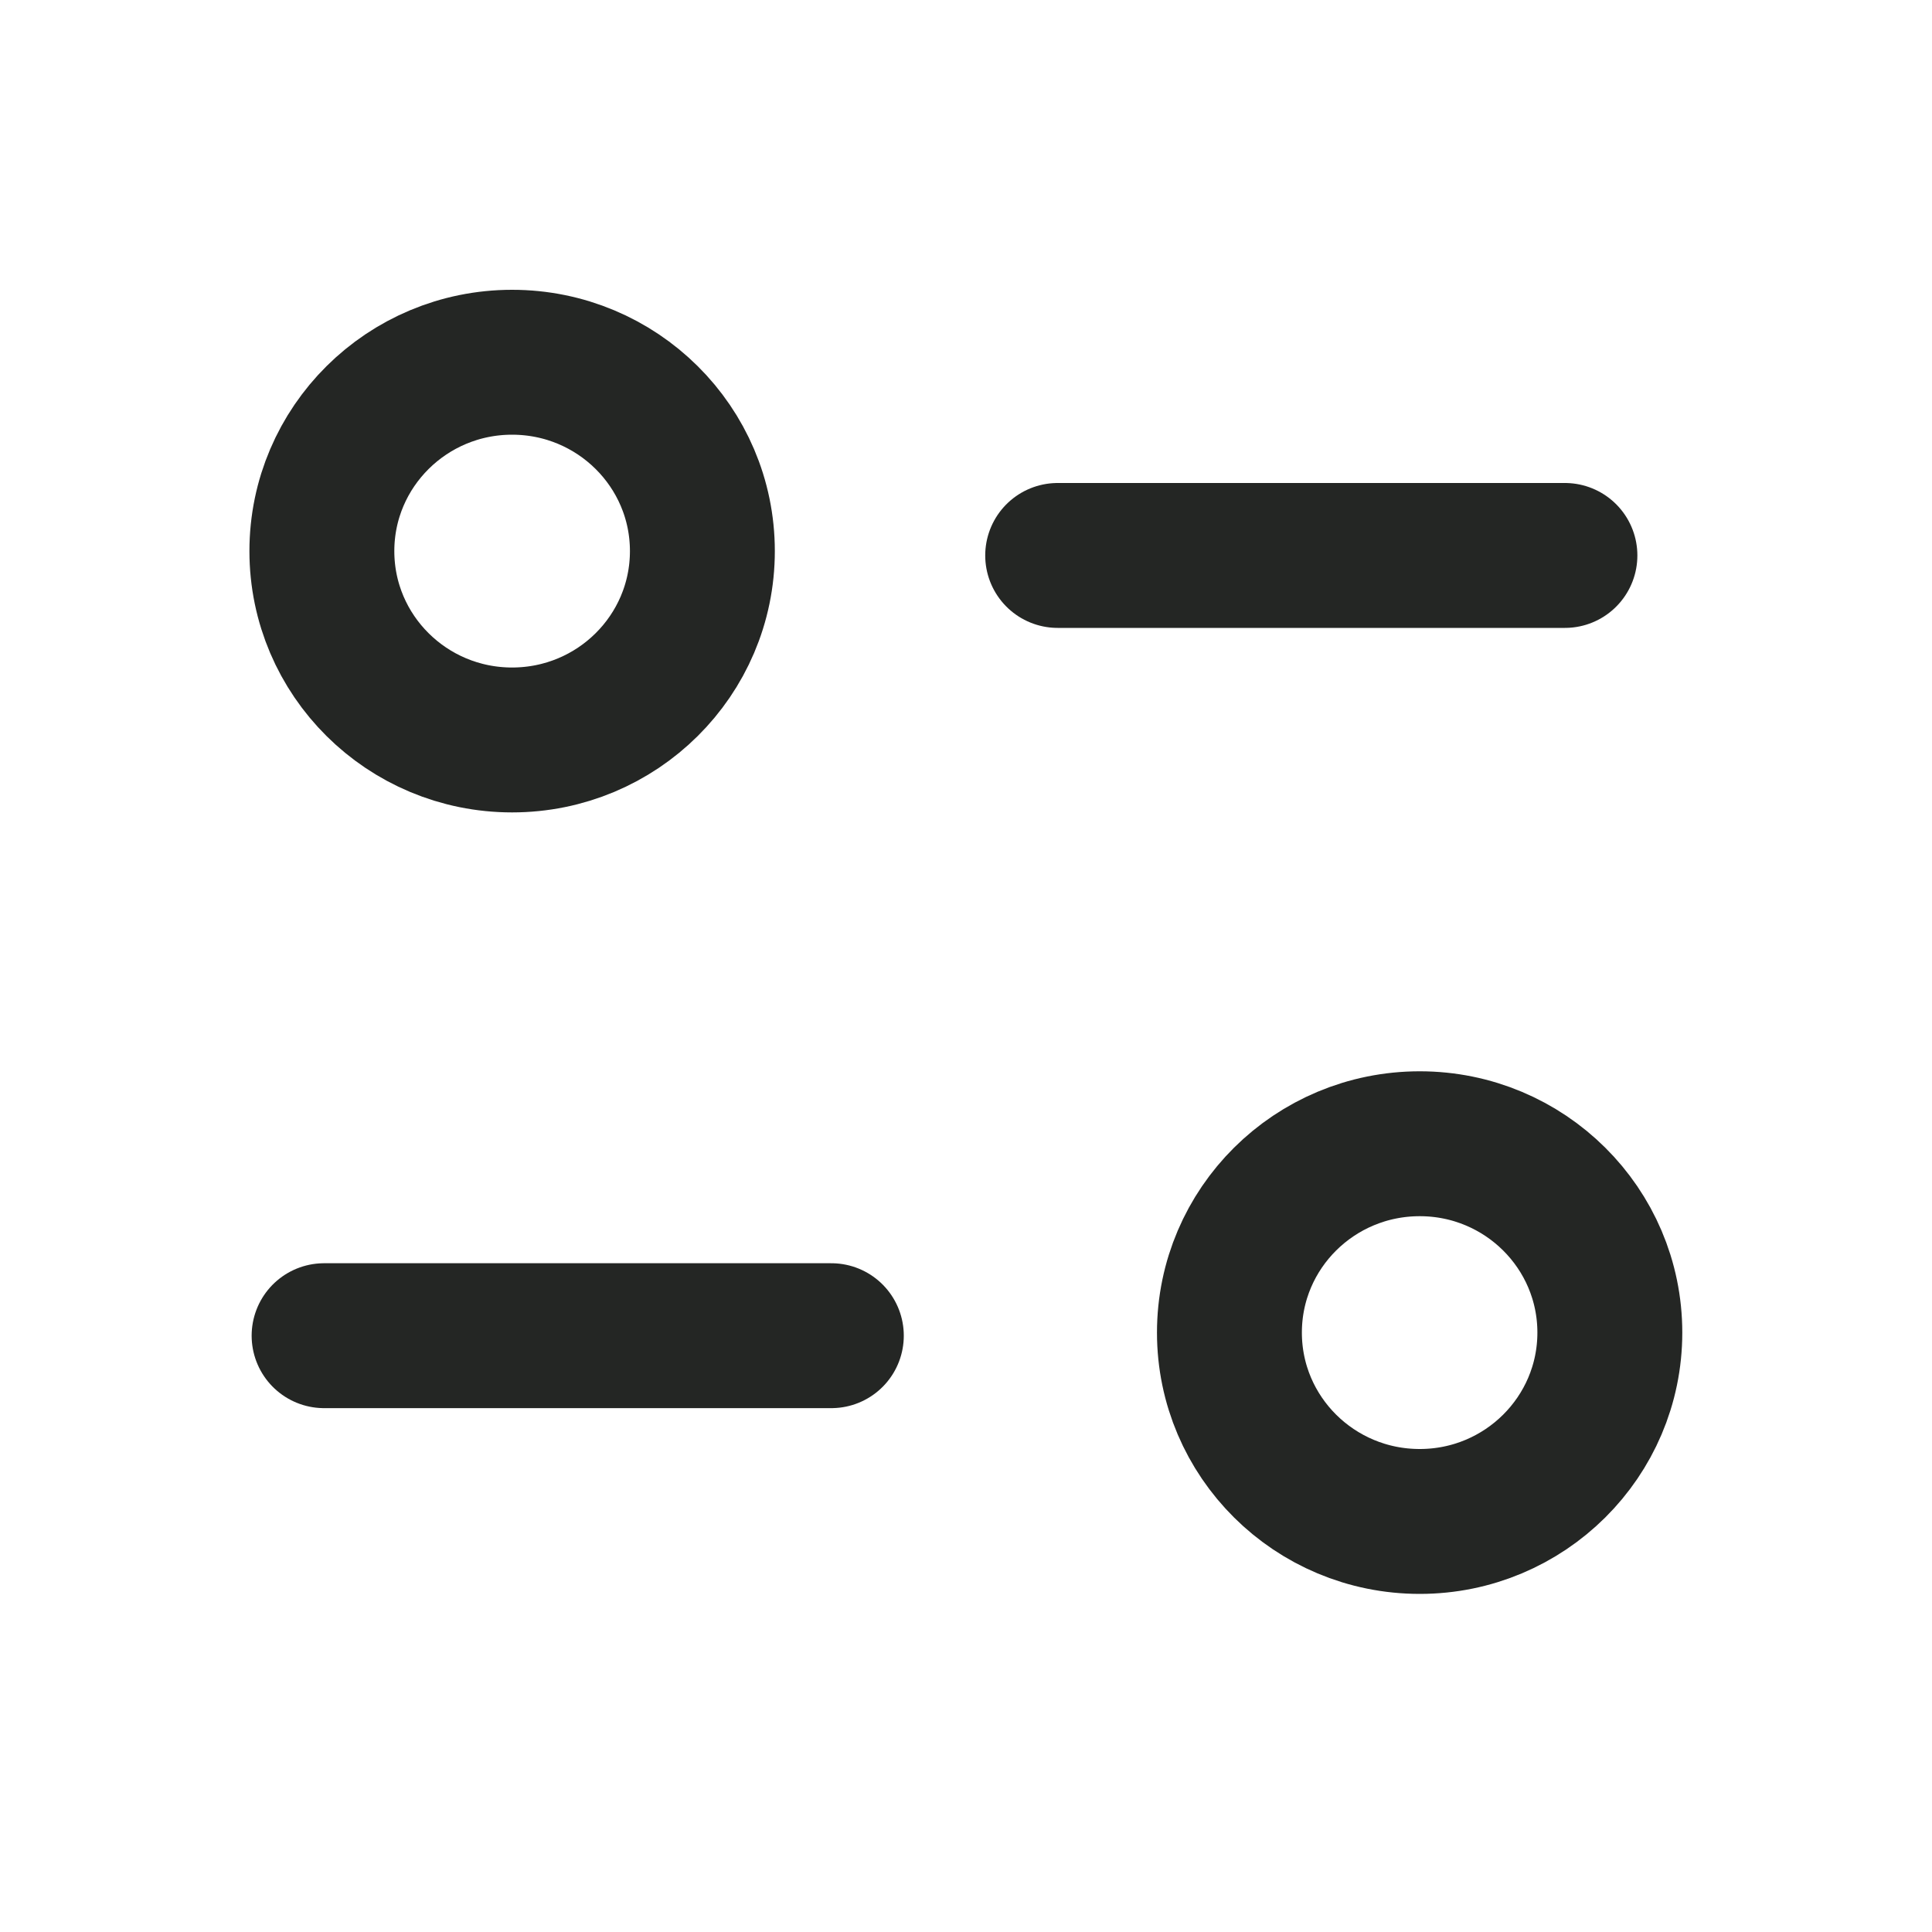
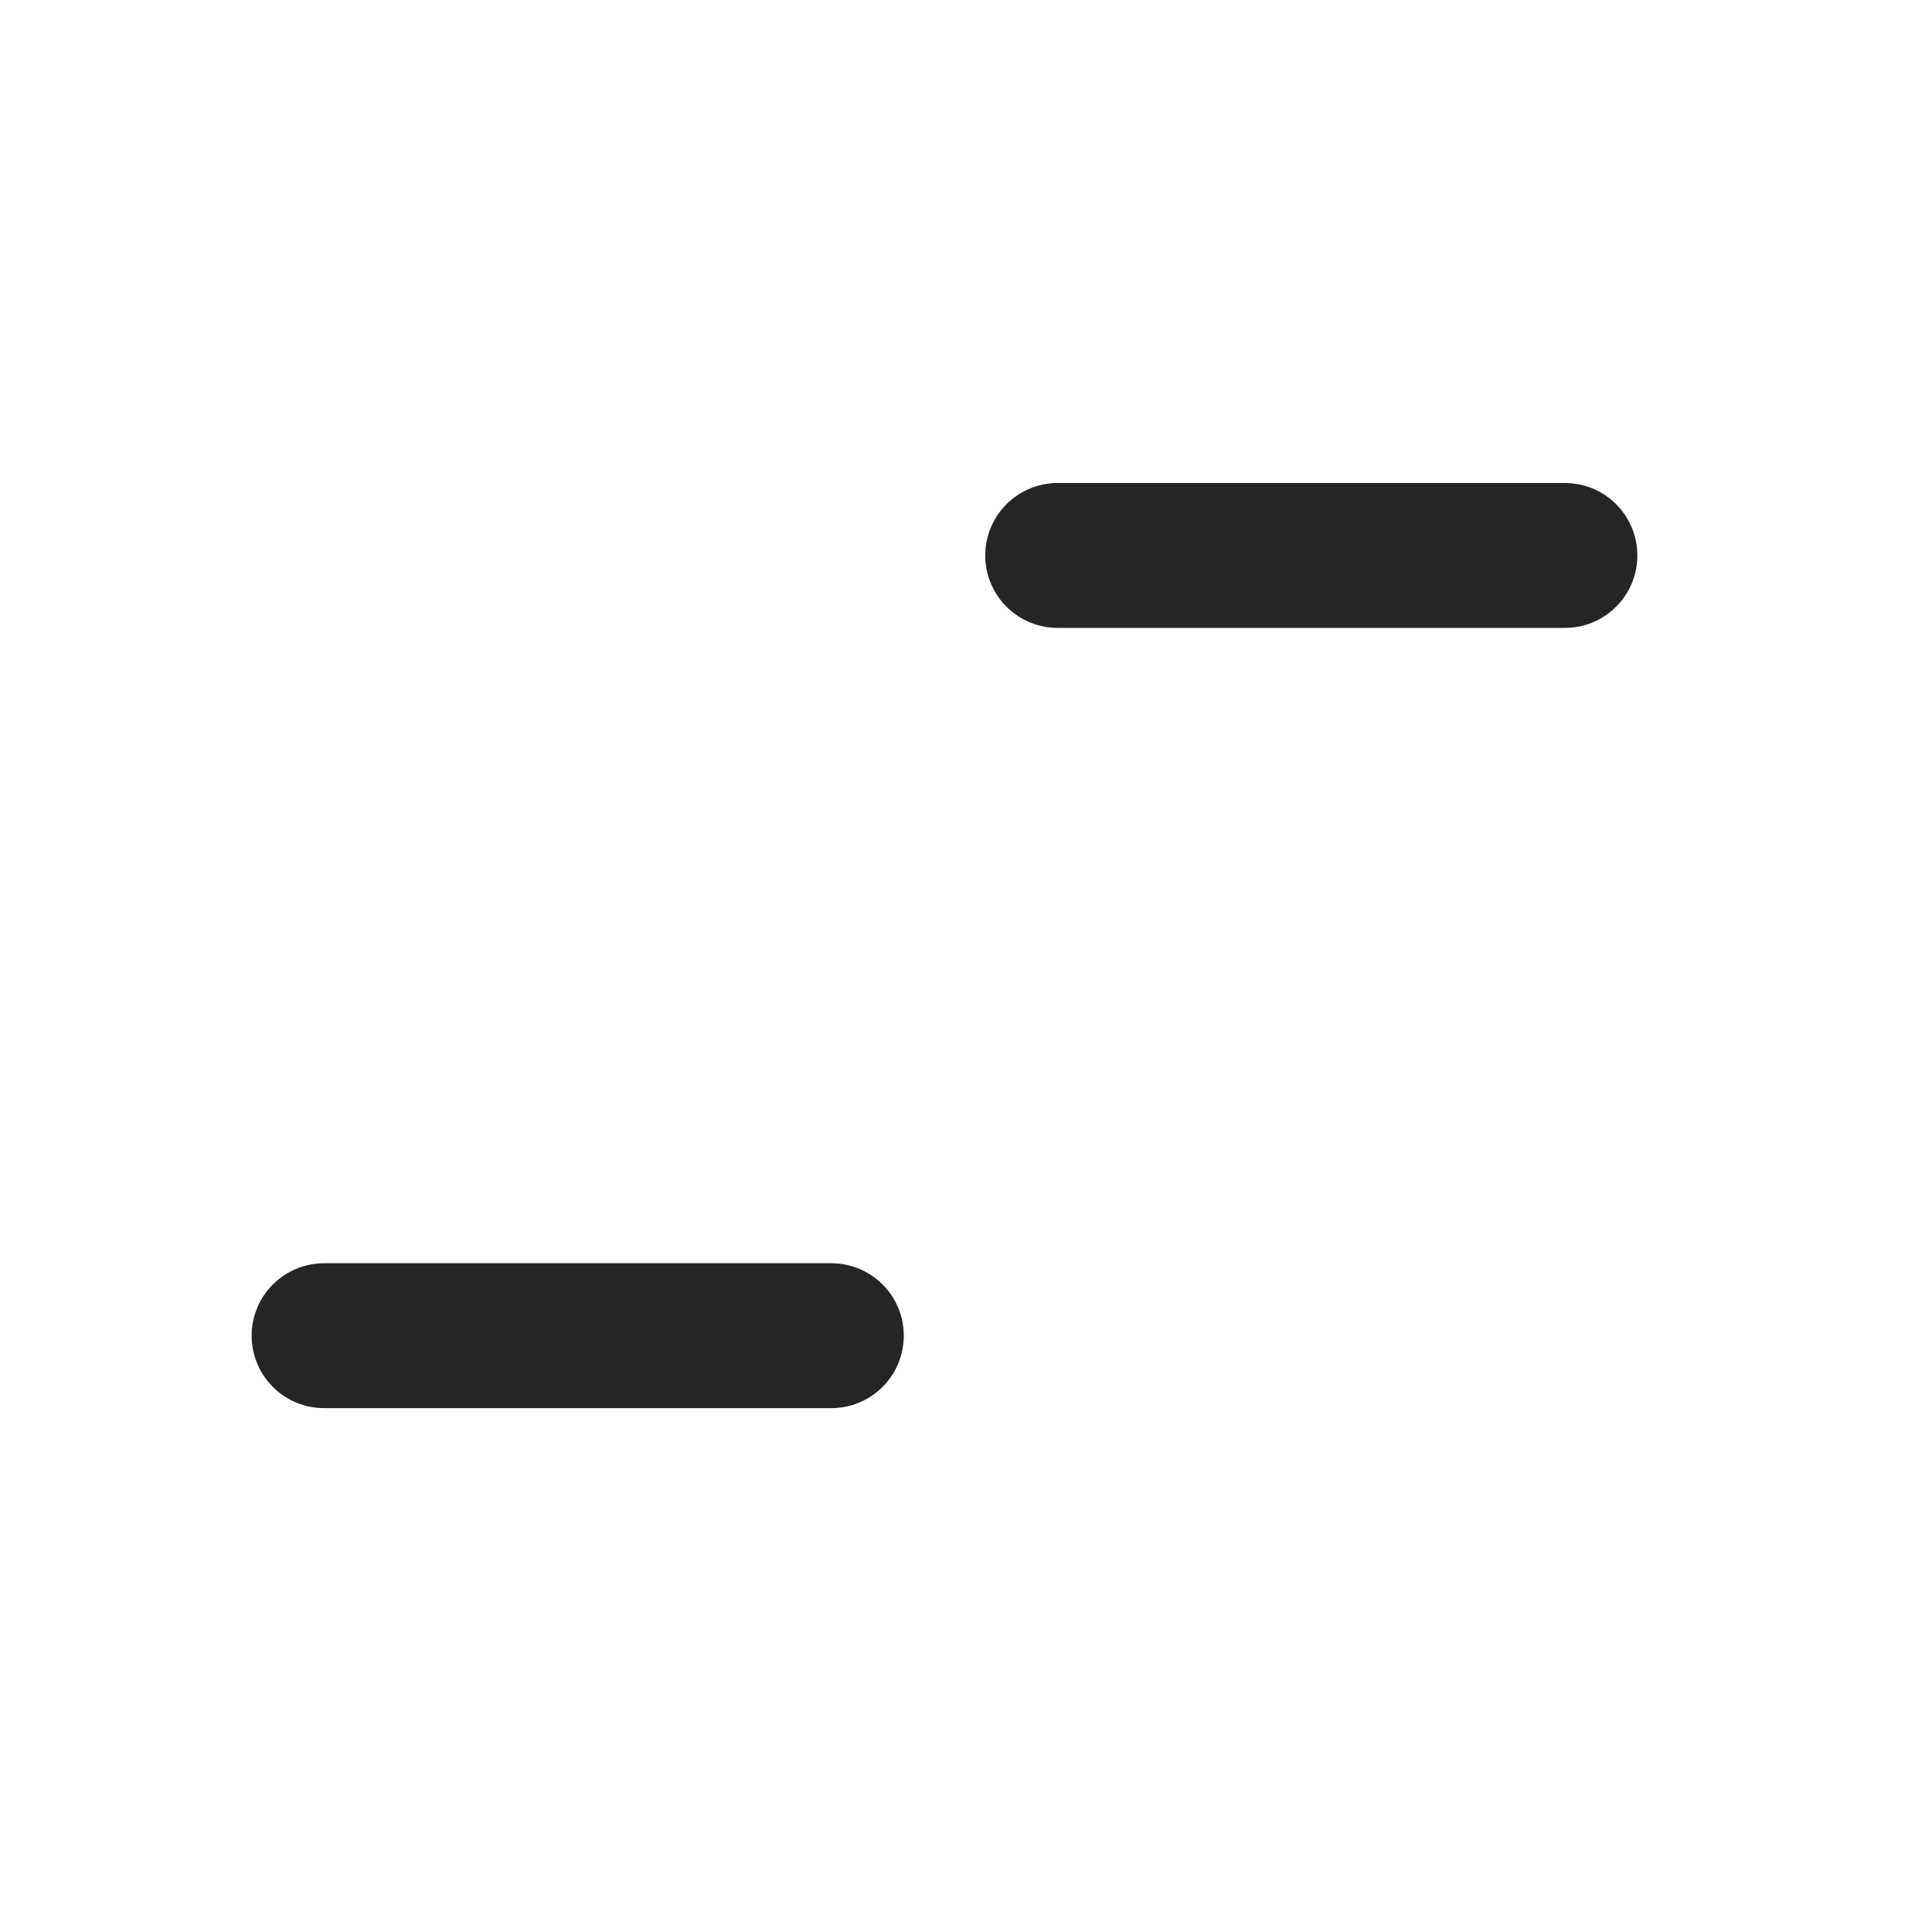
<svg xmlns="http://www.w3.org/2000/svg" width="20" height="20" viewBox="0 0 20 20" fill="none">
  <g id="filter">
    <g id="group">
      <path id="Stroke 1" d="M8.606 13.827H3.355" stroke="#242624" stroke-width="1.5" stroke-linecap="round" stroke-linejoin="round" />
      <path id="Stroke 3" d="M10.949 5.75L16.2 5.75" stroke="#242624" stroke-width="1.5" stroke-linecap="round" stroke-linejoin="round" />
-       <path id="Stroke 5" fill-rule="evenodd" clip-rule="evenodd" d="M7.271 5.705C7.271 4.625 6.389 3.75 5.301 3.75C4.214 3.75 3.332 4.625 3.332 5.705C3.332 6.785 4.214 7.66 5.301 7.66C6.389 7.66 7.271 6.785 7.271 5.705Z" stroke="#242624" stroke-width="1.5" stroke-linecap="round" stroke-linejoin="round" />
-       <path id="Stroke 7" fill-rule="evenodd" clip-rule="evenodd" d="M16.665 13.795C16.665 12.715 15.784 11.84 14.697 11.84C13.608 11.84 12.727 12.715 12.727 13.795C12.727 14.874 13.608 15.75 14.697 15.75C15.784 15.75 16.665 14.874 16.665 13.795Z" stroke="#242624" stroke-width="1.5" stroke-linecap="round" stroke-linejoin="round" />
    </g>
  </g>
</svg>